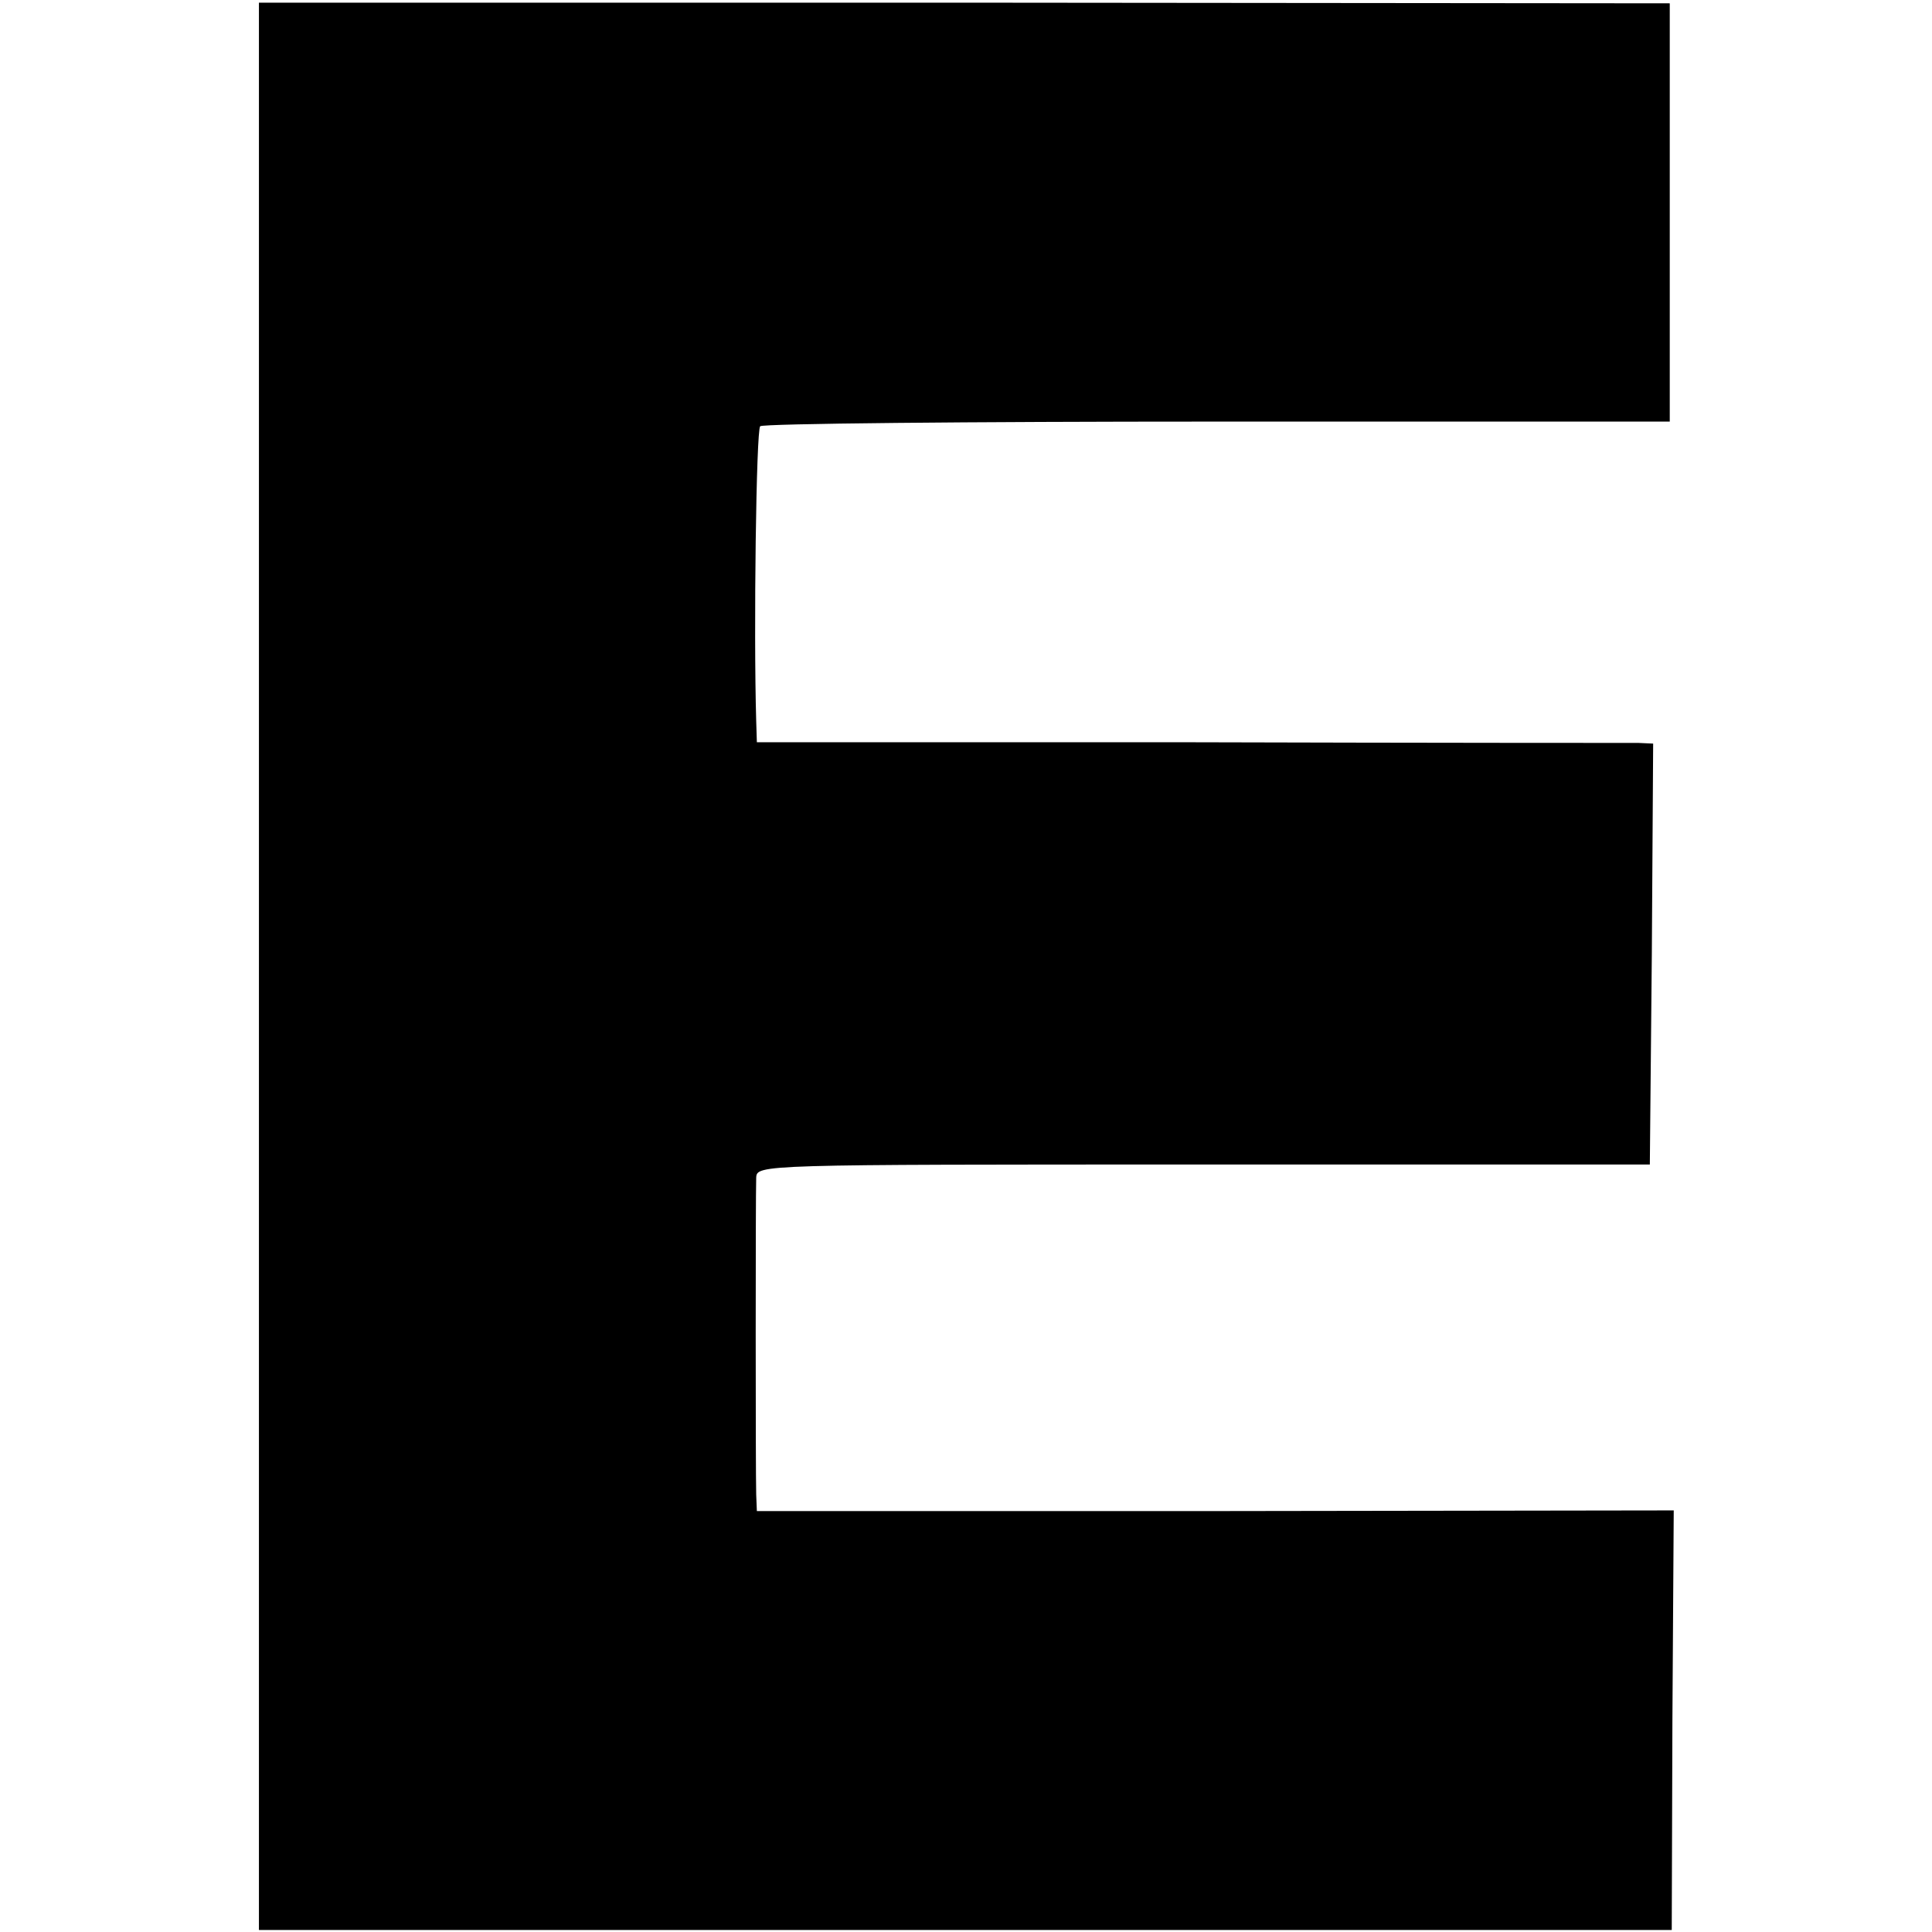
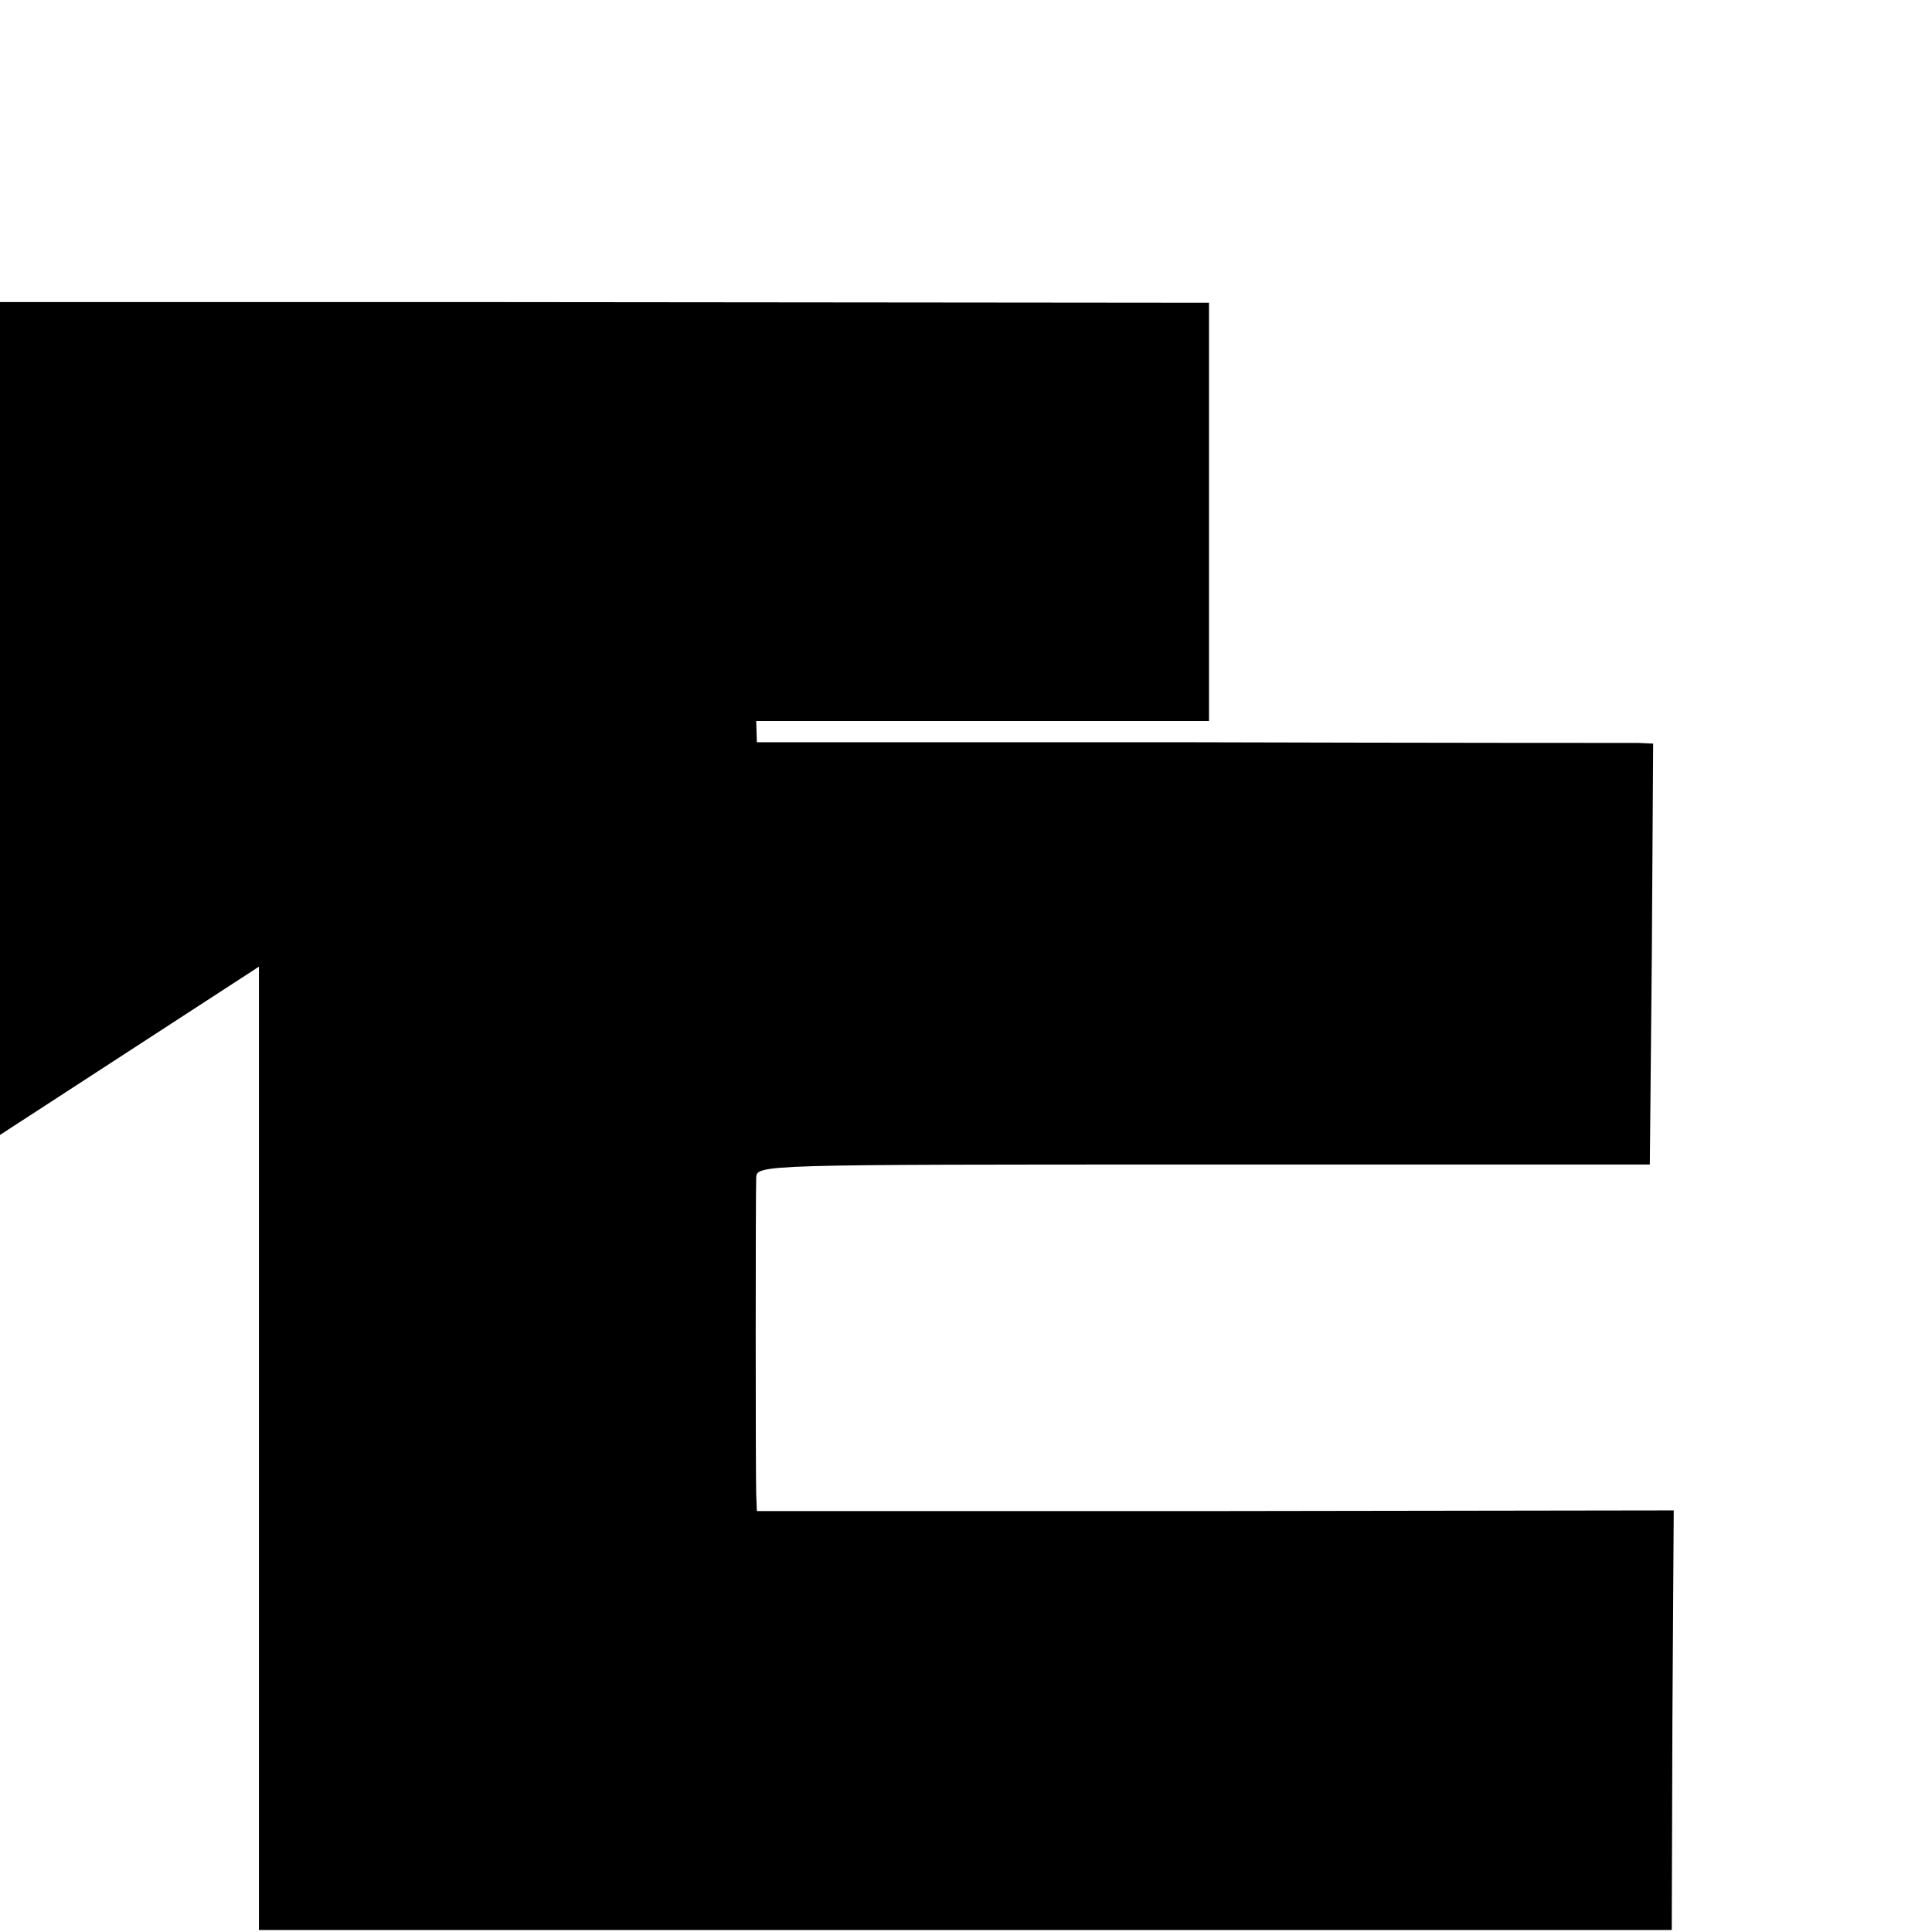
<svg xmlns="http://www.w3.org/2000/svg" version="1.0" width="291pt" height="291pt" viewBox="0 0 291 291" preserveAspectRatio="xMidYMid meet">
  <g transform="translate(0,291) scale(0.1,-0.1)" fill="#000000" stroke="none">
-     <path d="M390 1454 l0 -1451 1064 0 1064 0 1 316 2 316 -691 -1 -690 0 -1 25 c-1 35 -1 451 0 477 1 20 2 20 674 20 l672 0 3 317 2 317 -22 1 c-13 0 -317 0 -675 1 l-653 0 -1 32 c-4 137 0 438 6 444 4 4 313 7 688 7 l682 0 0 315 0 315 -1062 1 -1063 0 0 -1452z" />
+     <path d="M390 1454 l0 -1451 1064 0 1064 0 1 316 2 316 -691 -1 -690 0 -1 25 c-1 35 -1 451 0 477 1 20 2 20 674 20 l672 0 3 317 2 317 -22 1 c-13 0 -317 0 -675 1 l-653 0 -1 32 l682 0 0 315 0 315 -1062 1 -1063 0 0 -1452z" />
  </g>
</svg>